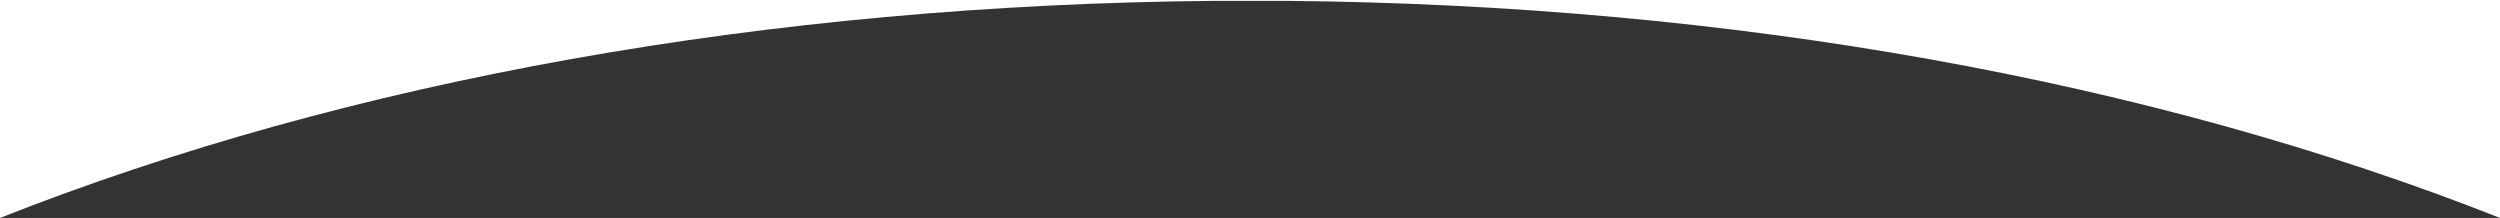
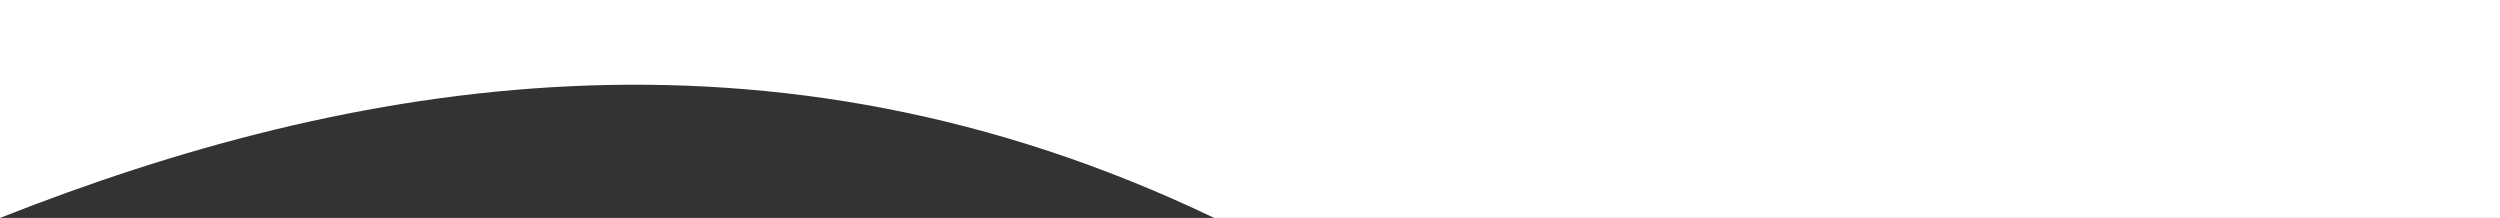
<svg xmlns="http://www.w3.org/2000/svg" width="780" height="68" viewBox="0 0 780 68">
  <rect x="0" y="0" width="780" height="68" fill="#333333" stroke="none" />
-   <path id="前面オブジェクトで型抜き_4" data-name="前面オブジェクトで型抜き 4" d="M780,68h0C670.981,24.9,539.982,1.476,401.163.267H378.837C240.02,1.476,109.02,24.9,0,68V0H780V68Z" fill="#fff" />
+   <path id="前面オブジェクトで型抜き_4" data-name="前面オブジェクトで型抜き 4" d="M780,68h0H378.837C240.02,1.476,109.02,24.9,0,68V0H780V68Z" fill="#fff" />
</svg>